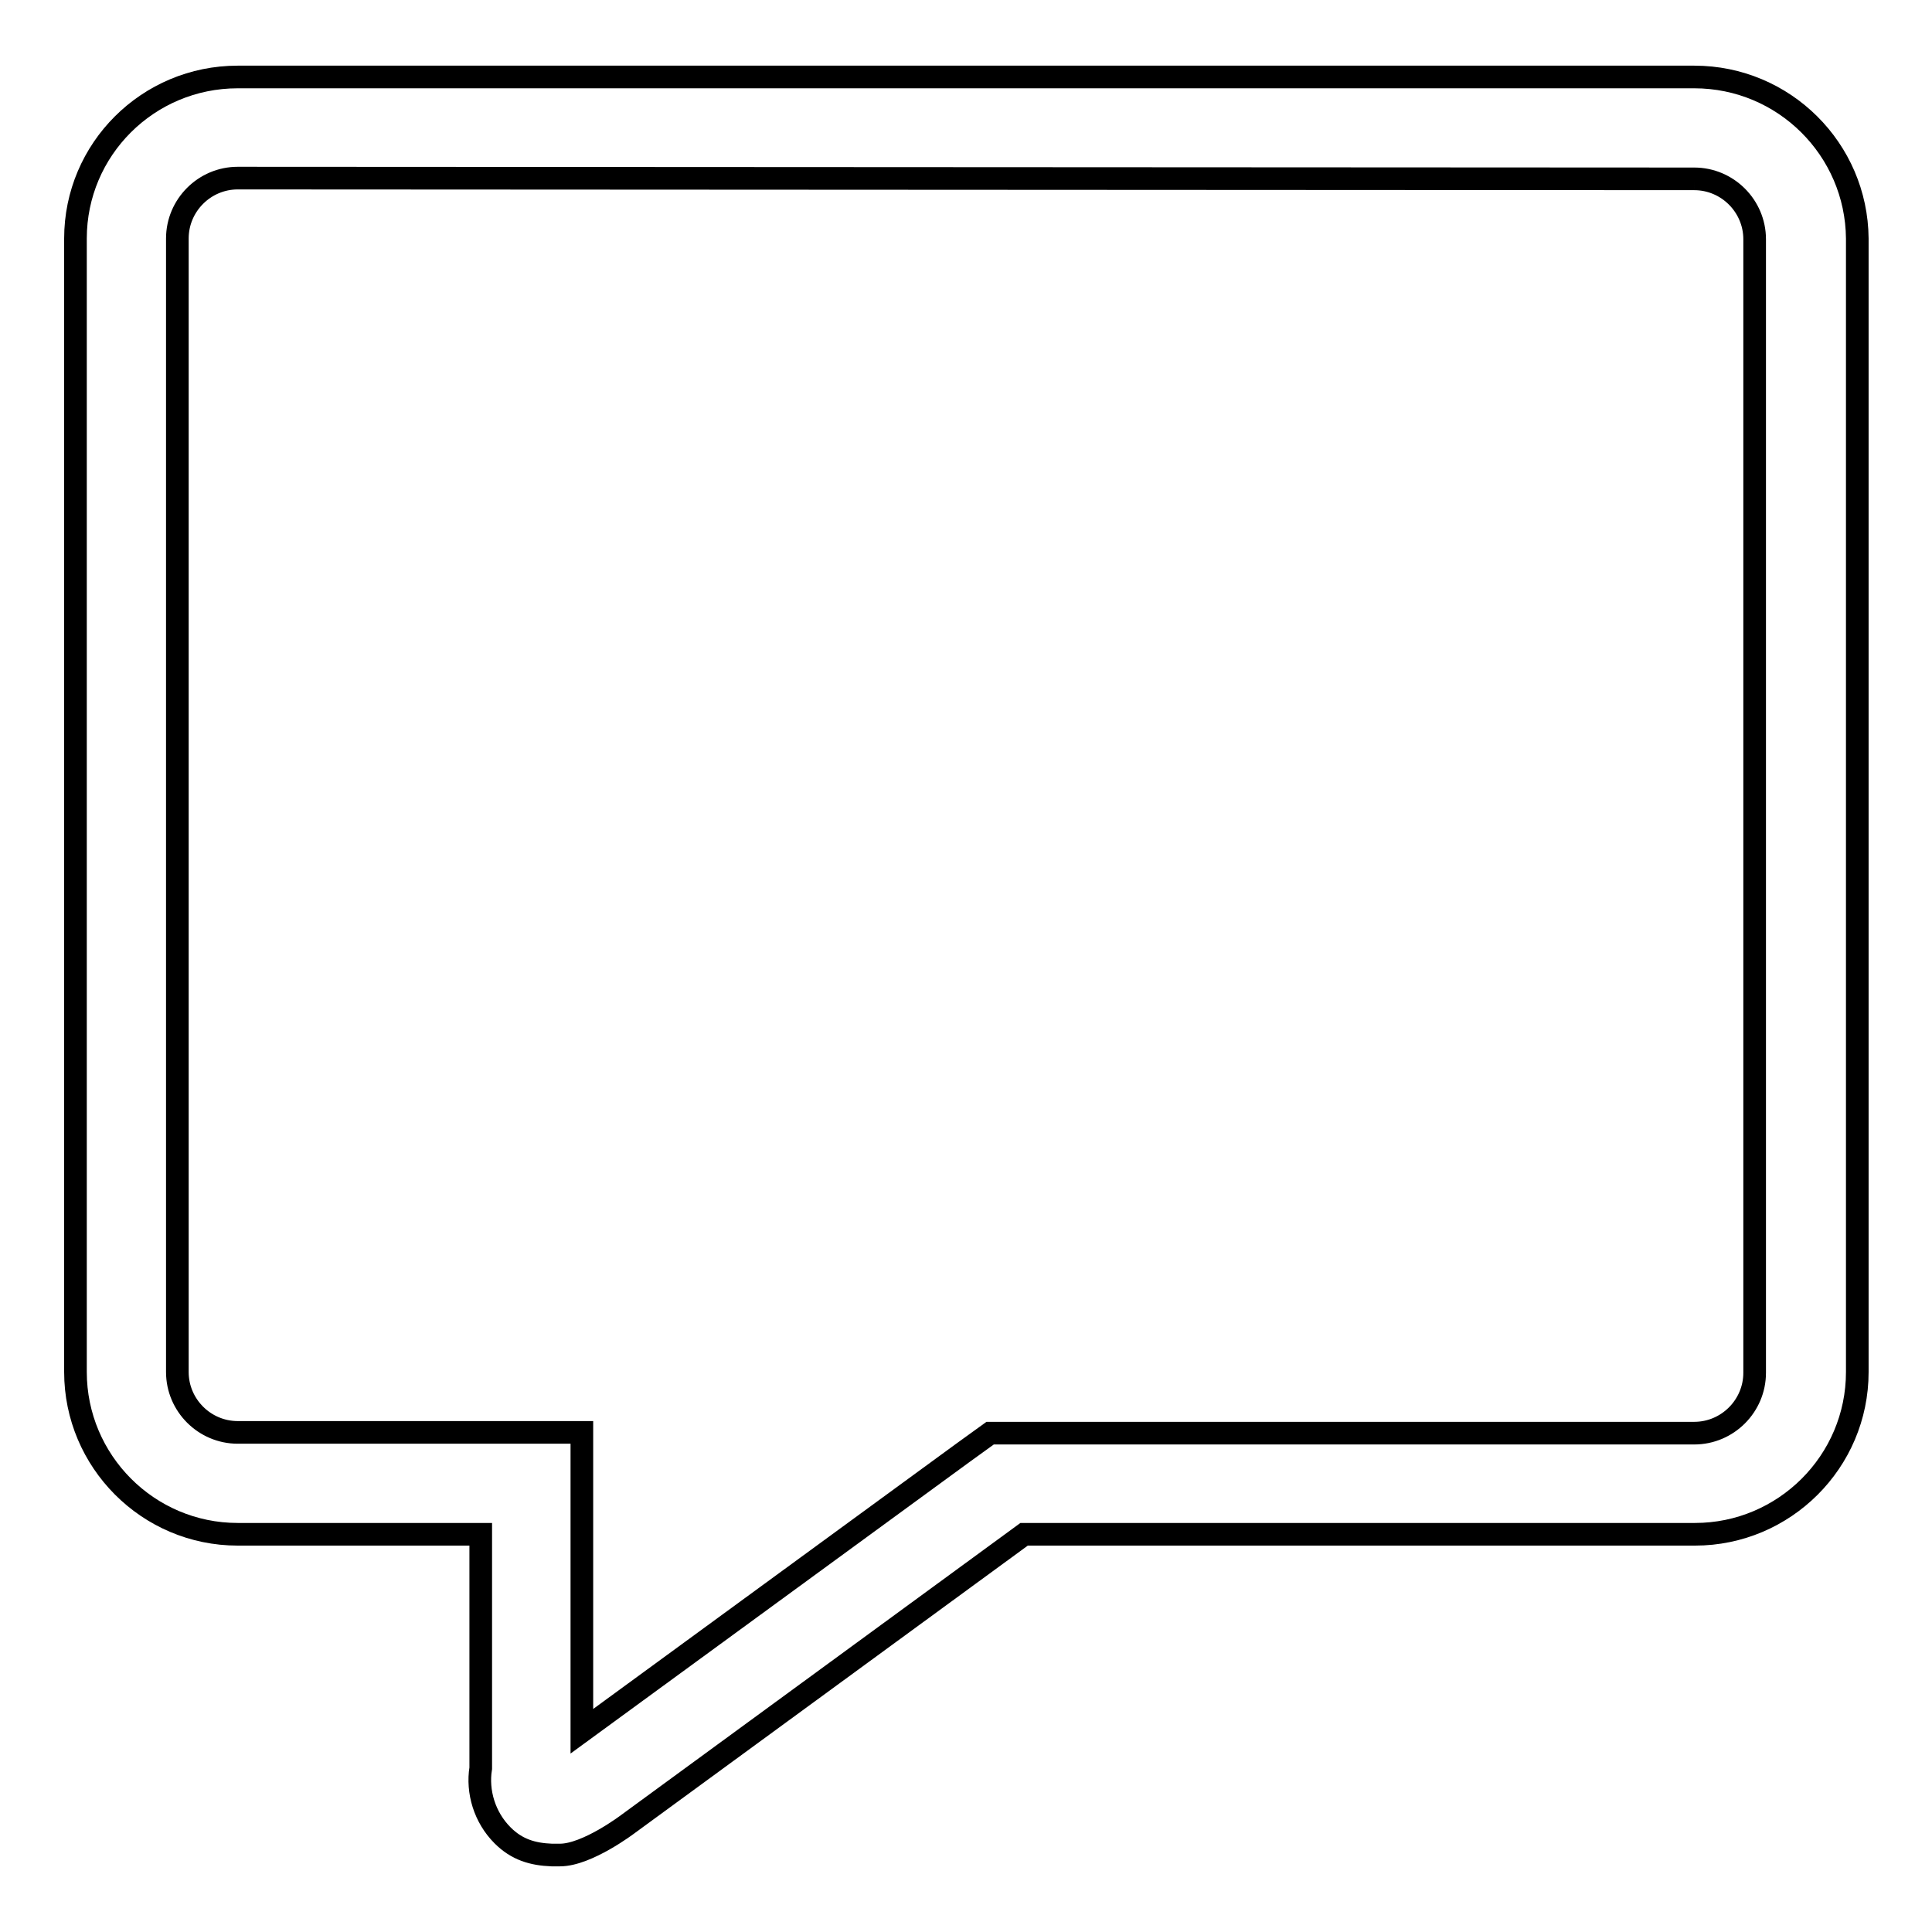
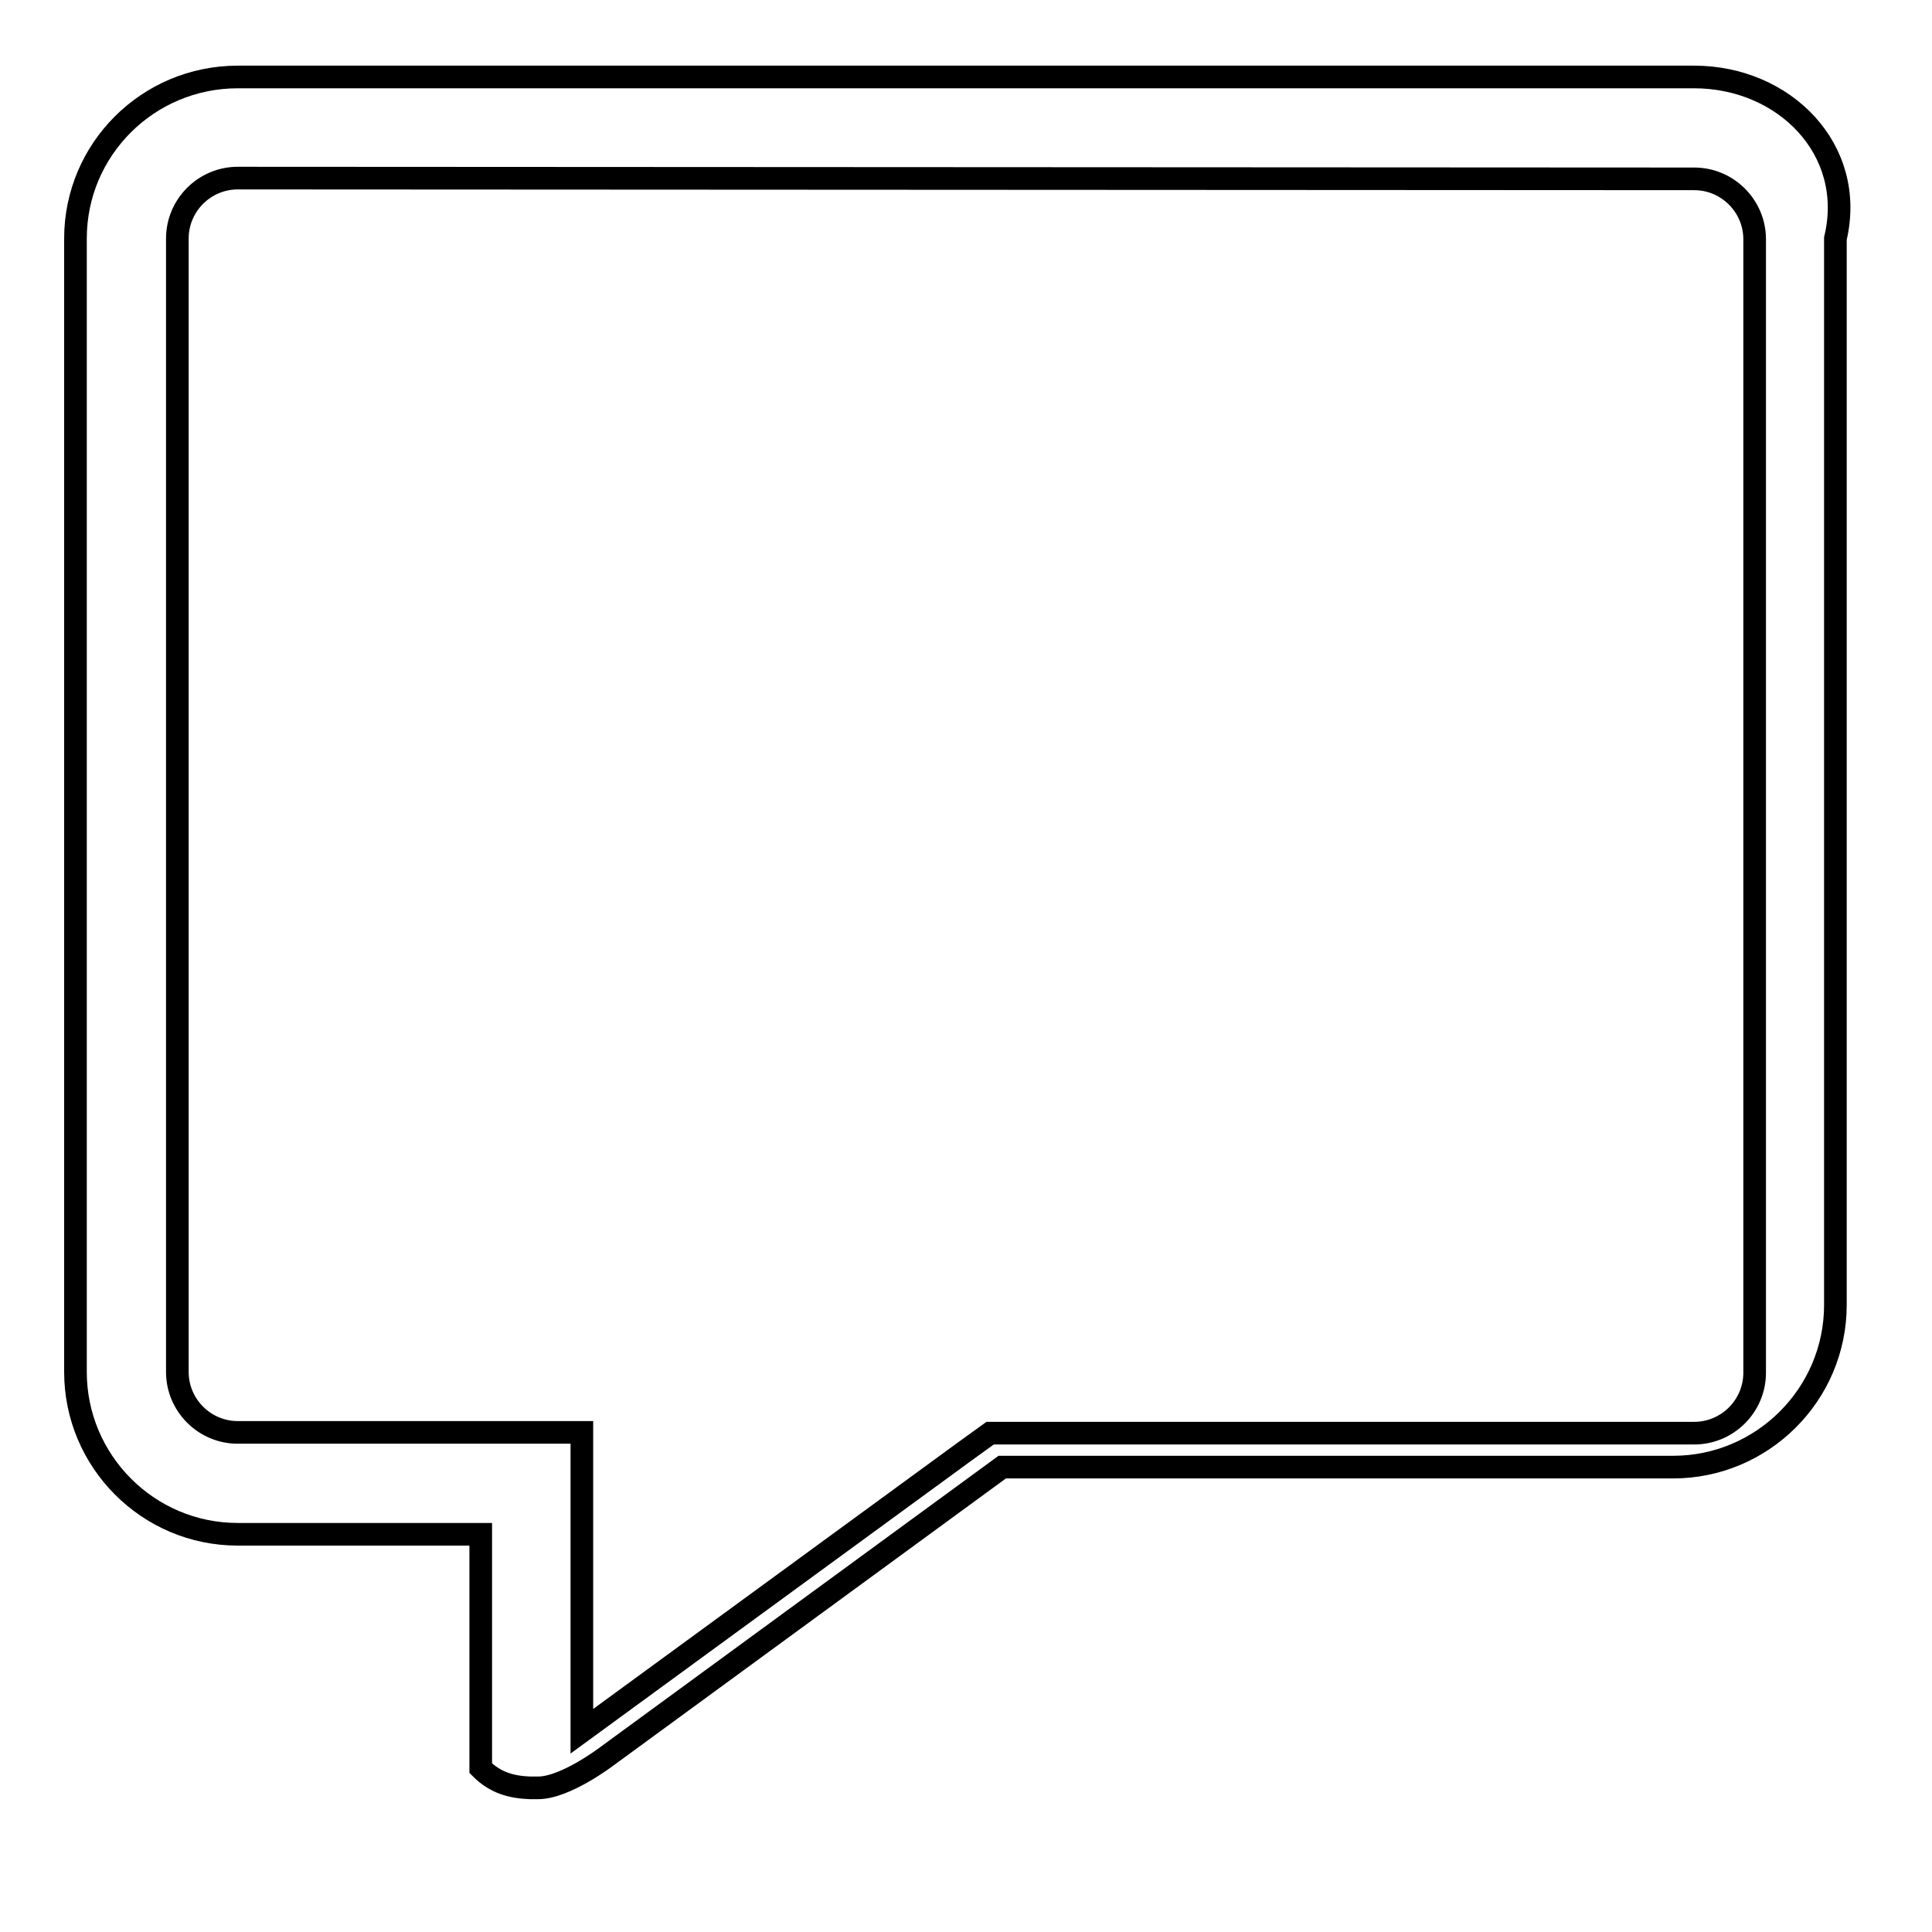
<svg xmlns="http://www.w3.org/2000/svg" version="1.1" x="0px" y="0px" viewBox="0 0 256 256" enable-background="new 0 0 256 256" xml:space="preserve">
  <g>
    <g>
-       <path stroke-width="3" fill-opacity="0" stroke="#000000" d="M224.5,23.7c4.4,0,8,3.6,8,8v150.2c0,4.4-3.6,8-8,8h-88.9h-4.4l-3.6,2.6l-50.5,36.9v-26.1v-13.5H63.6H31.5c-4.4,0-8-3.6-8-8V31.6c0-4.4,3.6-8,8-8L224.5,23.7 M224.5,10.2H31.5C19.6,10.2,10,19.8,10,31.6v150.2c0,11.8,9.6,21.5,21.5,21.5h32.2v31c-0.5,3.1,0.5,6.5,2.9,8.9c1.9,1.9,4,2.5,6.5,2.6c0.4,0,0.7,0,1.1,0c3.6,0,9-4.1,9-4.1l52.5-38.4h88.9c11.8,0,21.5-9.6,21.5-21.5V31.6C246,19.8,236.4,10.2,224.5,10.2L224.5,10.2z" />
+       <path stroke-width="3" fill-opacity="0" stroke="#000000" d="M224.5,23.7c4.4,0,8,3.6,8,8v150.2c0,4.4-3.6,8-8,8h-88.9h-4.4l-3.6,2.6l-50.5,36.9v-26.1v-13.5H63.6H31.5c-4.4,0-8-3.6-8-8V31.6c0-4.4,3.6-8,8-8L224.5,23.7 M224.5,10.2H31.5C19.6,10.2,10,19.8,10,31.6v150.2c0,11.8,9.6,21.5,21.5,21.5h32.2v31c1.9,1.9,4,2.5,6.5,2.6c0.4,0,0.7,0,1.1,0c3.6,0,9-4.1,9-4.1l52.5-38.4h88.9c11.8,0,21.5-9.6,21.5-21.5V31.6C246,19.8,236.4,10.2,224.5,10.2L224.5,10.2z" />
    </g>
  </g>
</svg>